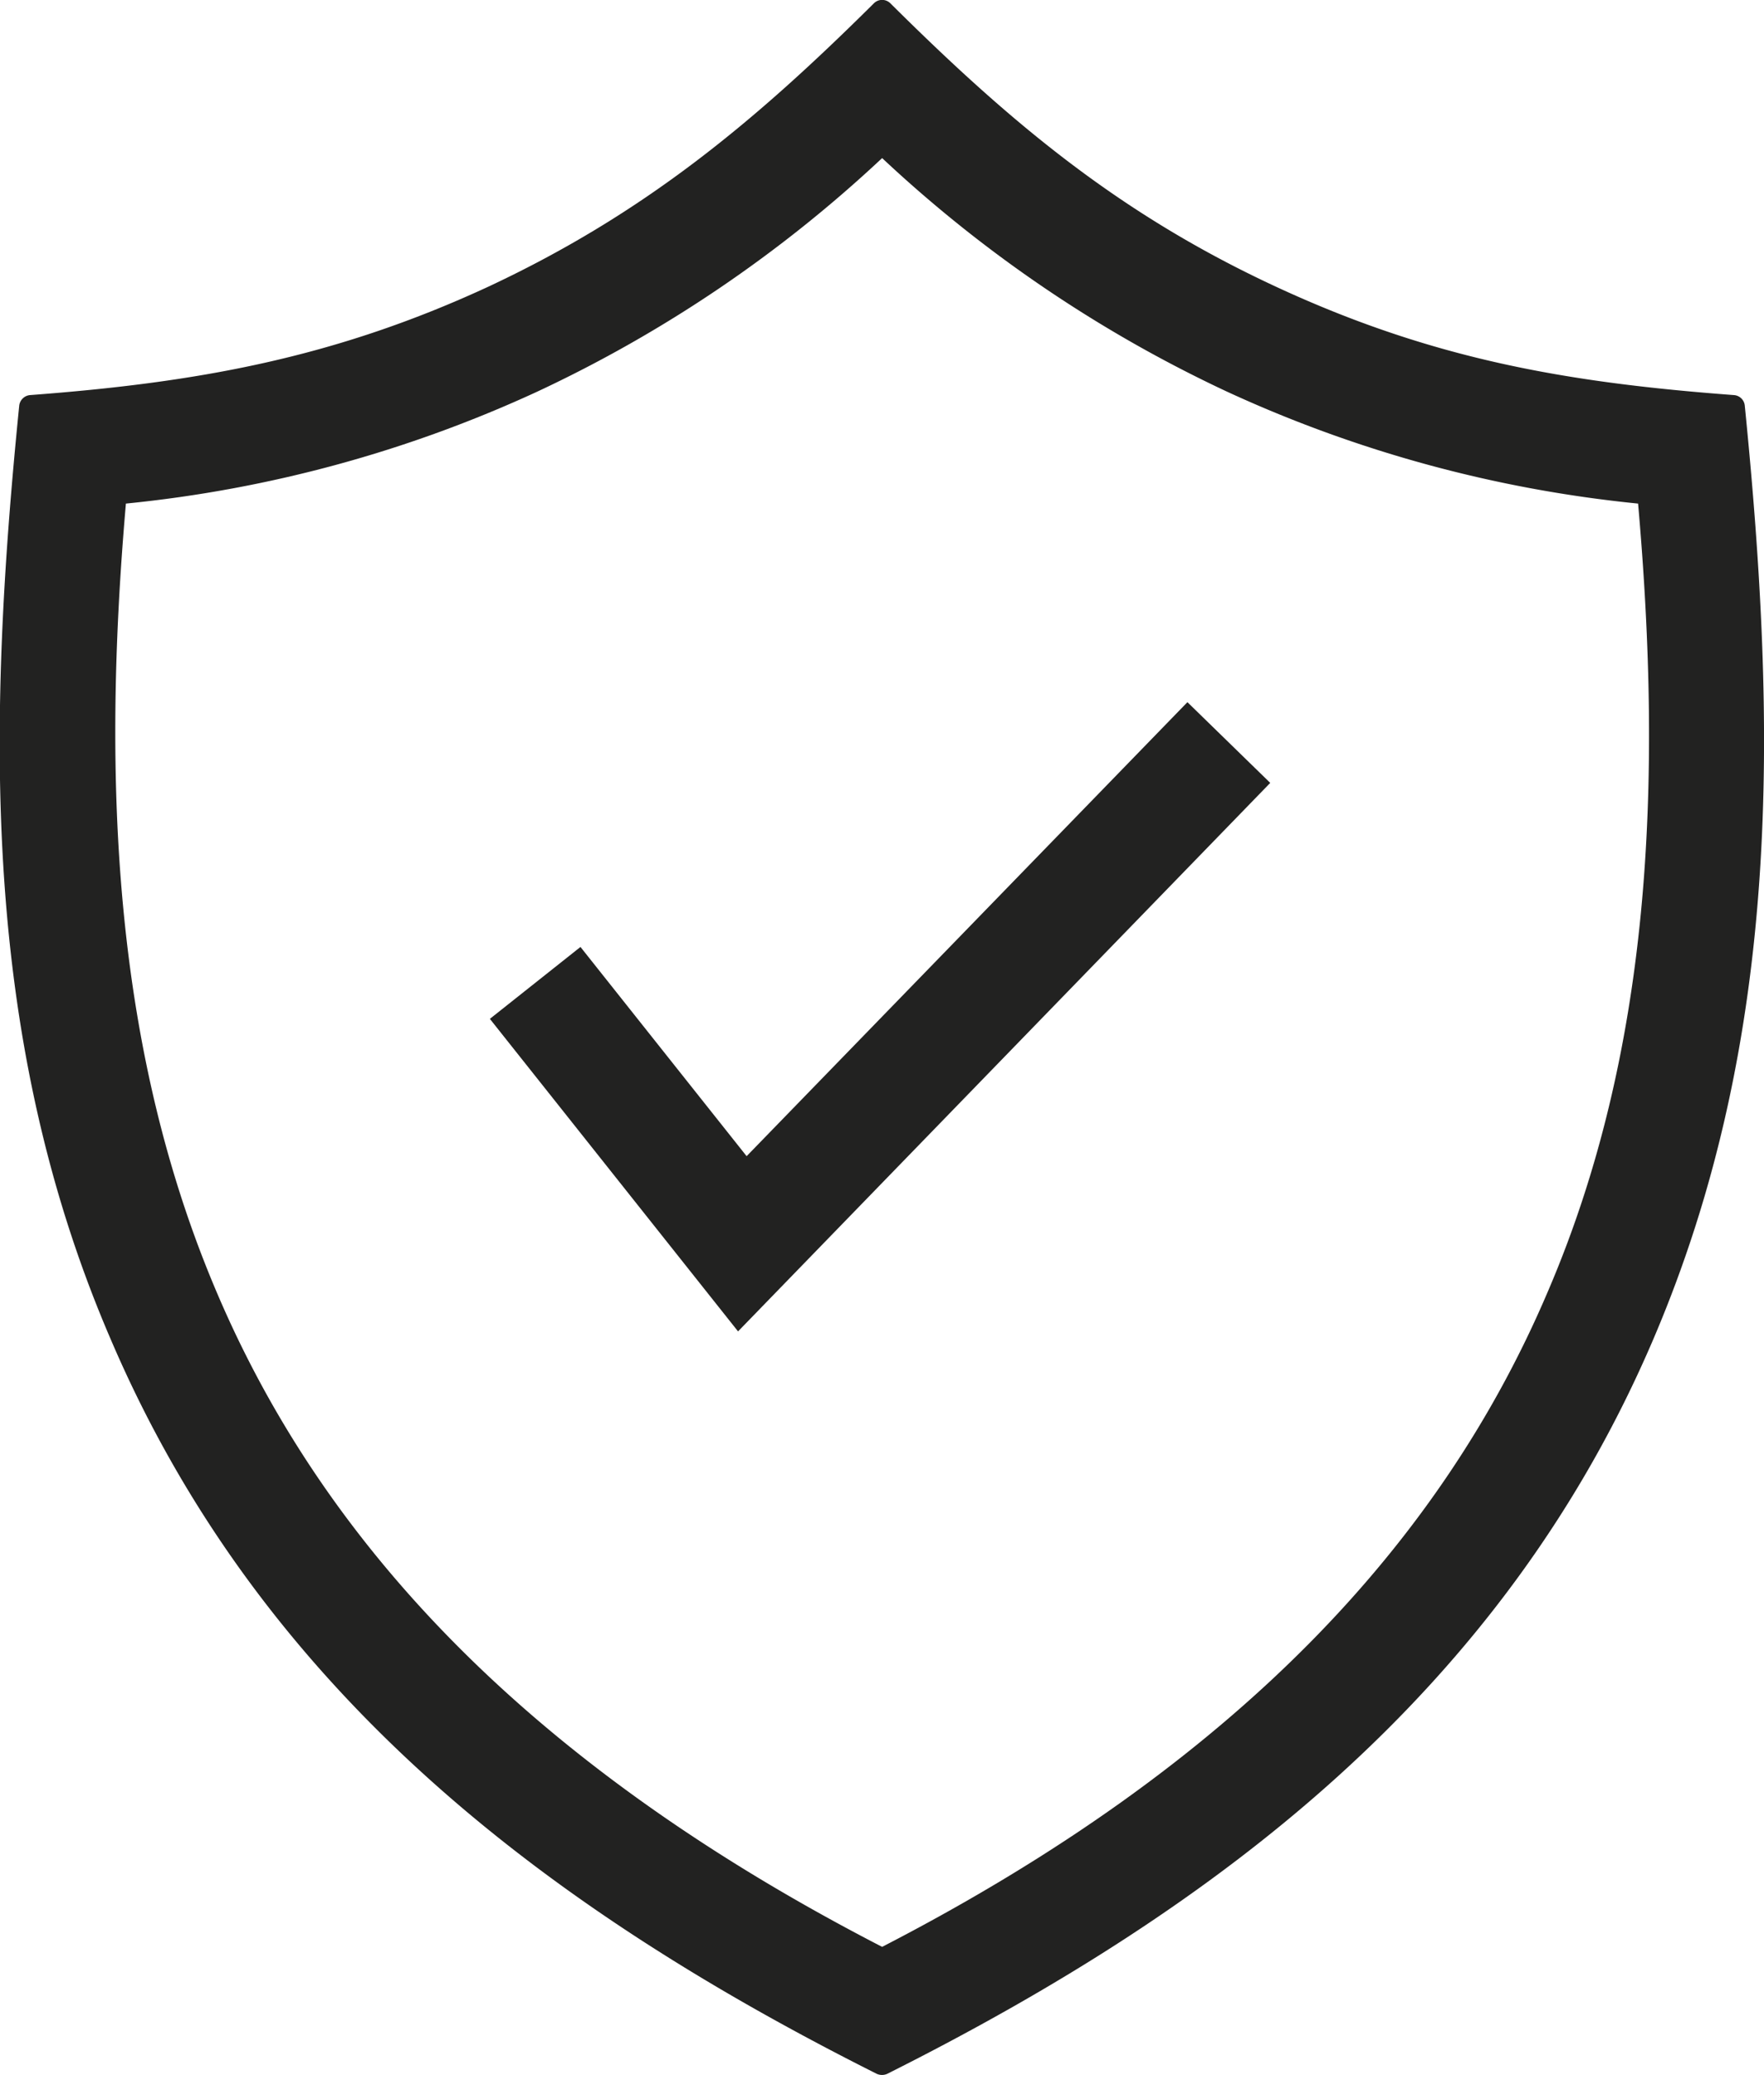
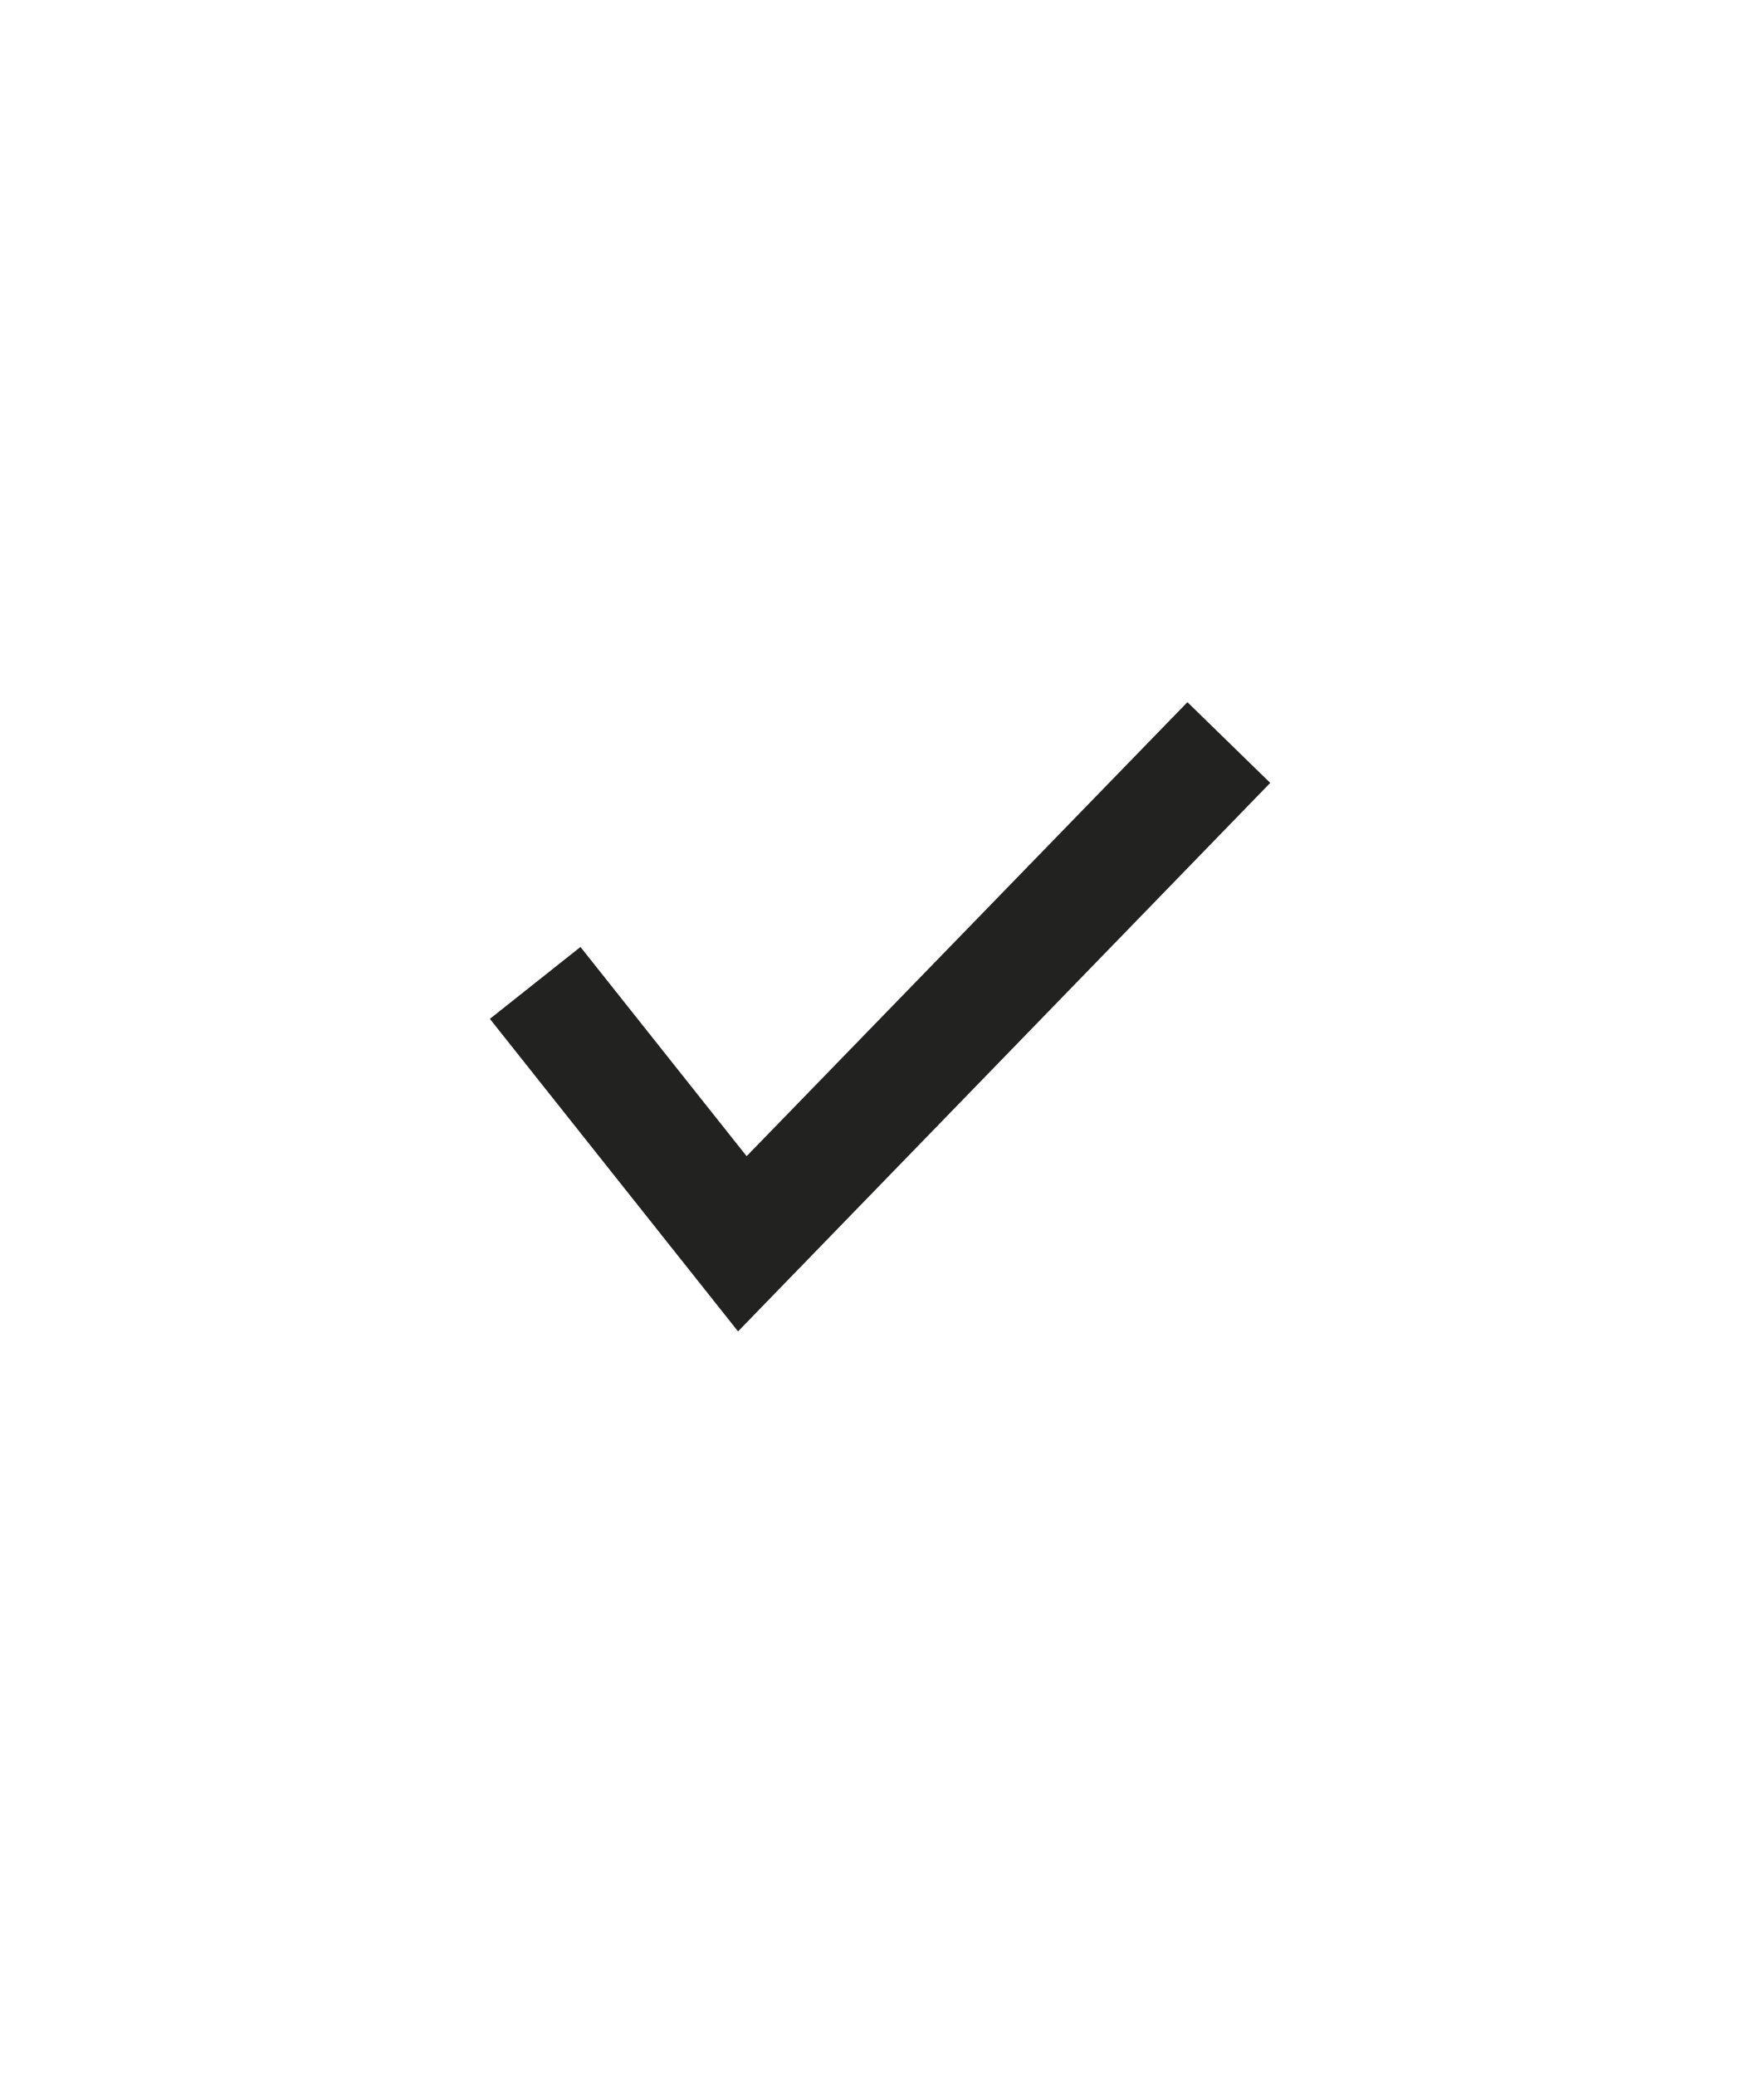
<svg xmlns="http://www.w3.org/2000/svg" data-name="Vrstva 1" viewBox="0 0 67.95 79.94">
-   <path d="M18.82 11.04c6-2.81 10.23-6.33 14.84-10.91a.45.45 0 0 1 .64 0c4.61 4.58 8.79 8.1 14.84 10.91s11.24 3.7 17.65 4.18a.45.45 0 0 1 .42.41c1.23 12.3 1.45 24.3-3.51 35.93-5.78 13.54-16.69 21.89-29.52 28.33a.49.49 0 0 1-.41 0C20.94 73.45 10.03 65.1 4.25 51.56-.75 39.93-.49 27.93.74 15.63a.46.46 0 0 1 .42-.41c6.41-.48 11.7-1.42 17.66-4.18zm1.87 4.05A49.53 49.53 0 0 1 4.85 19.4c-.94 10.82-.45 21.13 3.51 30.41C12.42 59.34 20.21 67.9 33.98 75c13.76-7.1 21.55-15.66 25.62-25.19 4-9.28 4.45-19.59 3.5-30.41a49.54 49.54 0 0 1-15.83-4.31 51 51 0 0 1-13.29-9 51 51 0 0 1-13.29 9z" fill="#222221" />
-   <path fill="#222221" d="M22.36 36.48l6.4 8.06 16.98-17.49 3.19 3.11-20.5 21.13-9.56-12.04 3.49-2.77z" />
+   <path fill="#222221" d="M22.36 36.48l6.4 8.06 16.98-17.49 3.19 3.11-20.5 21.13-9.56-12.04 3.49-2.77" />
</svg>